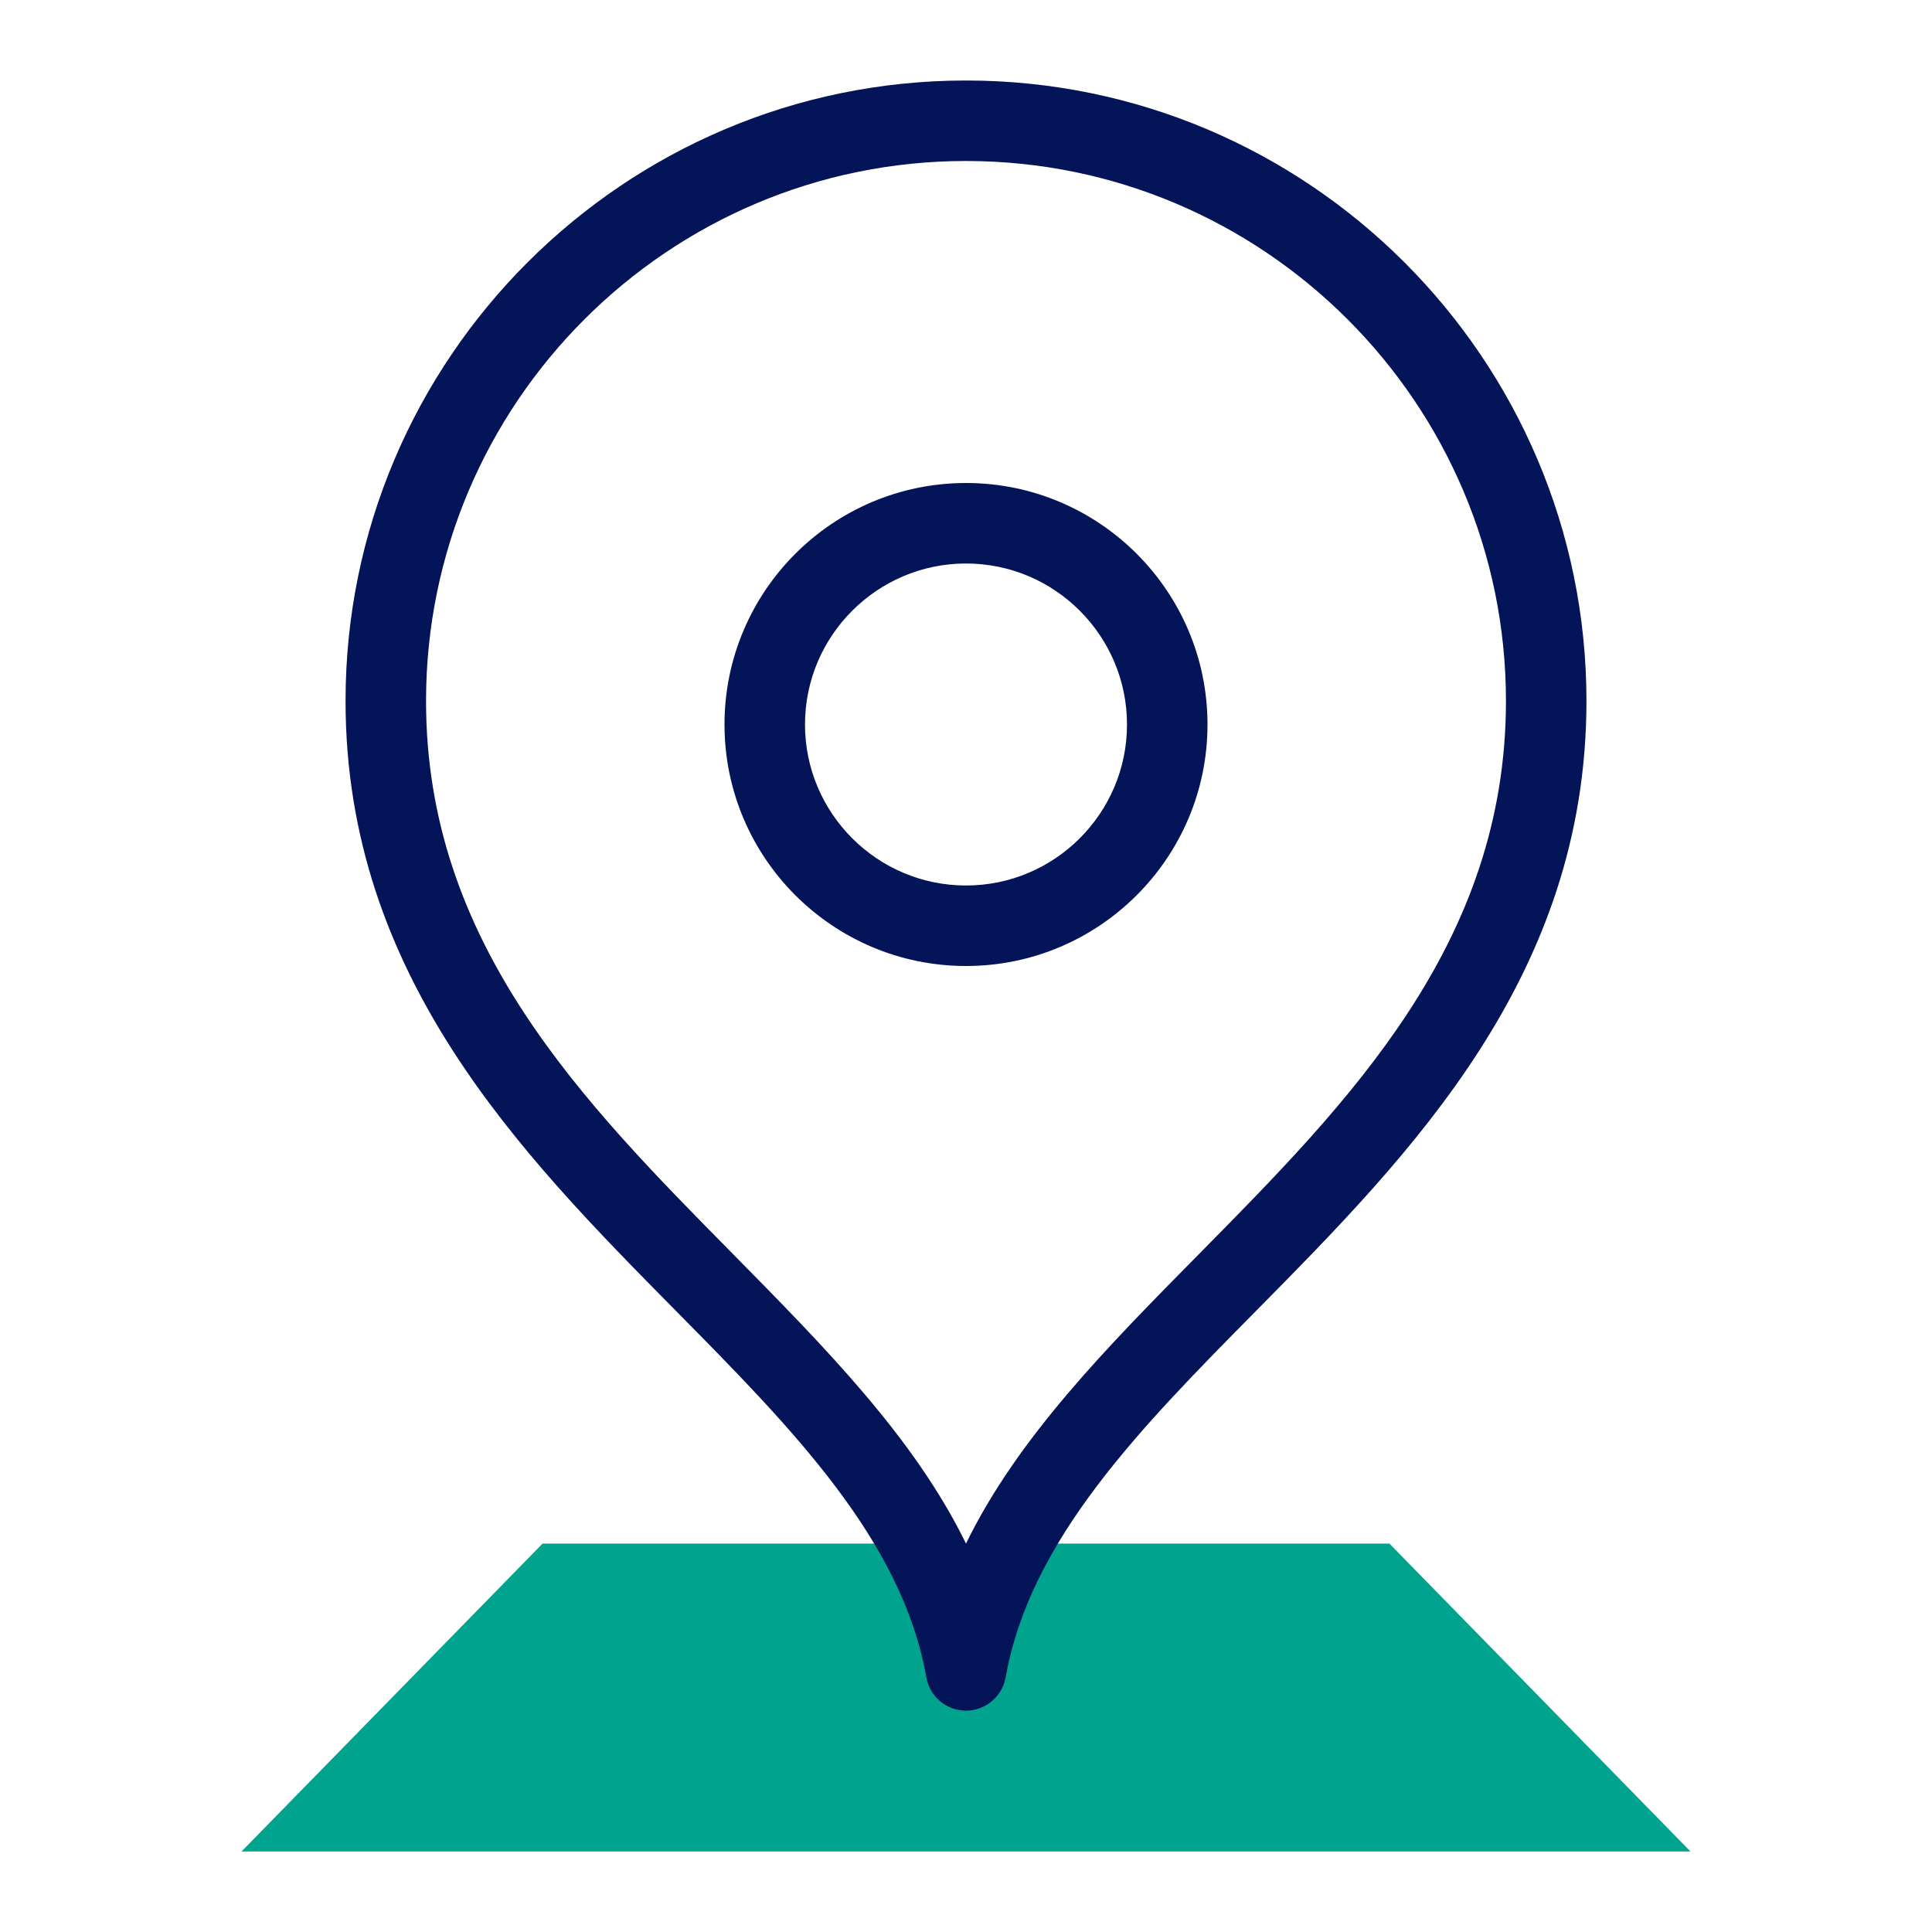
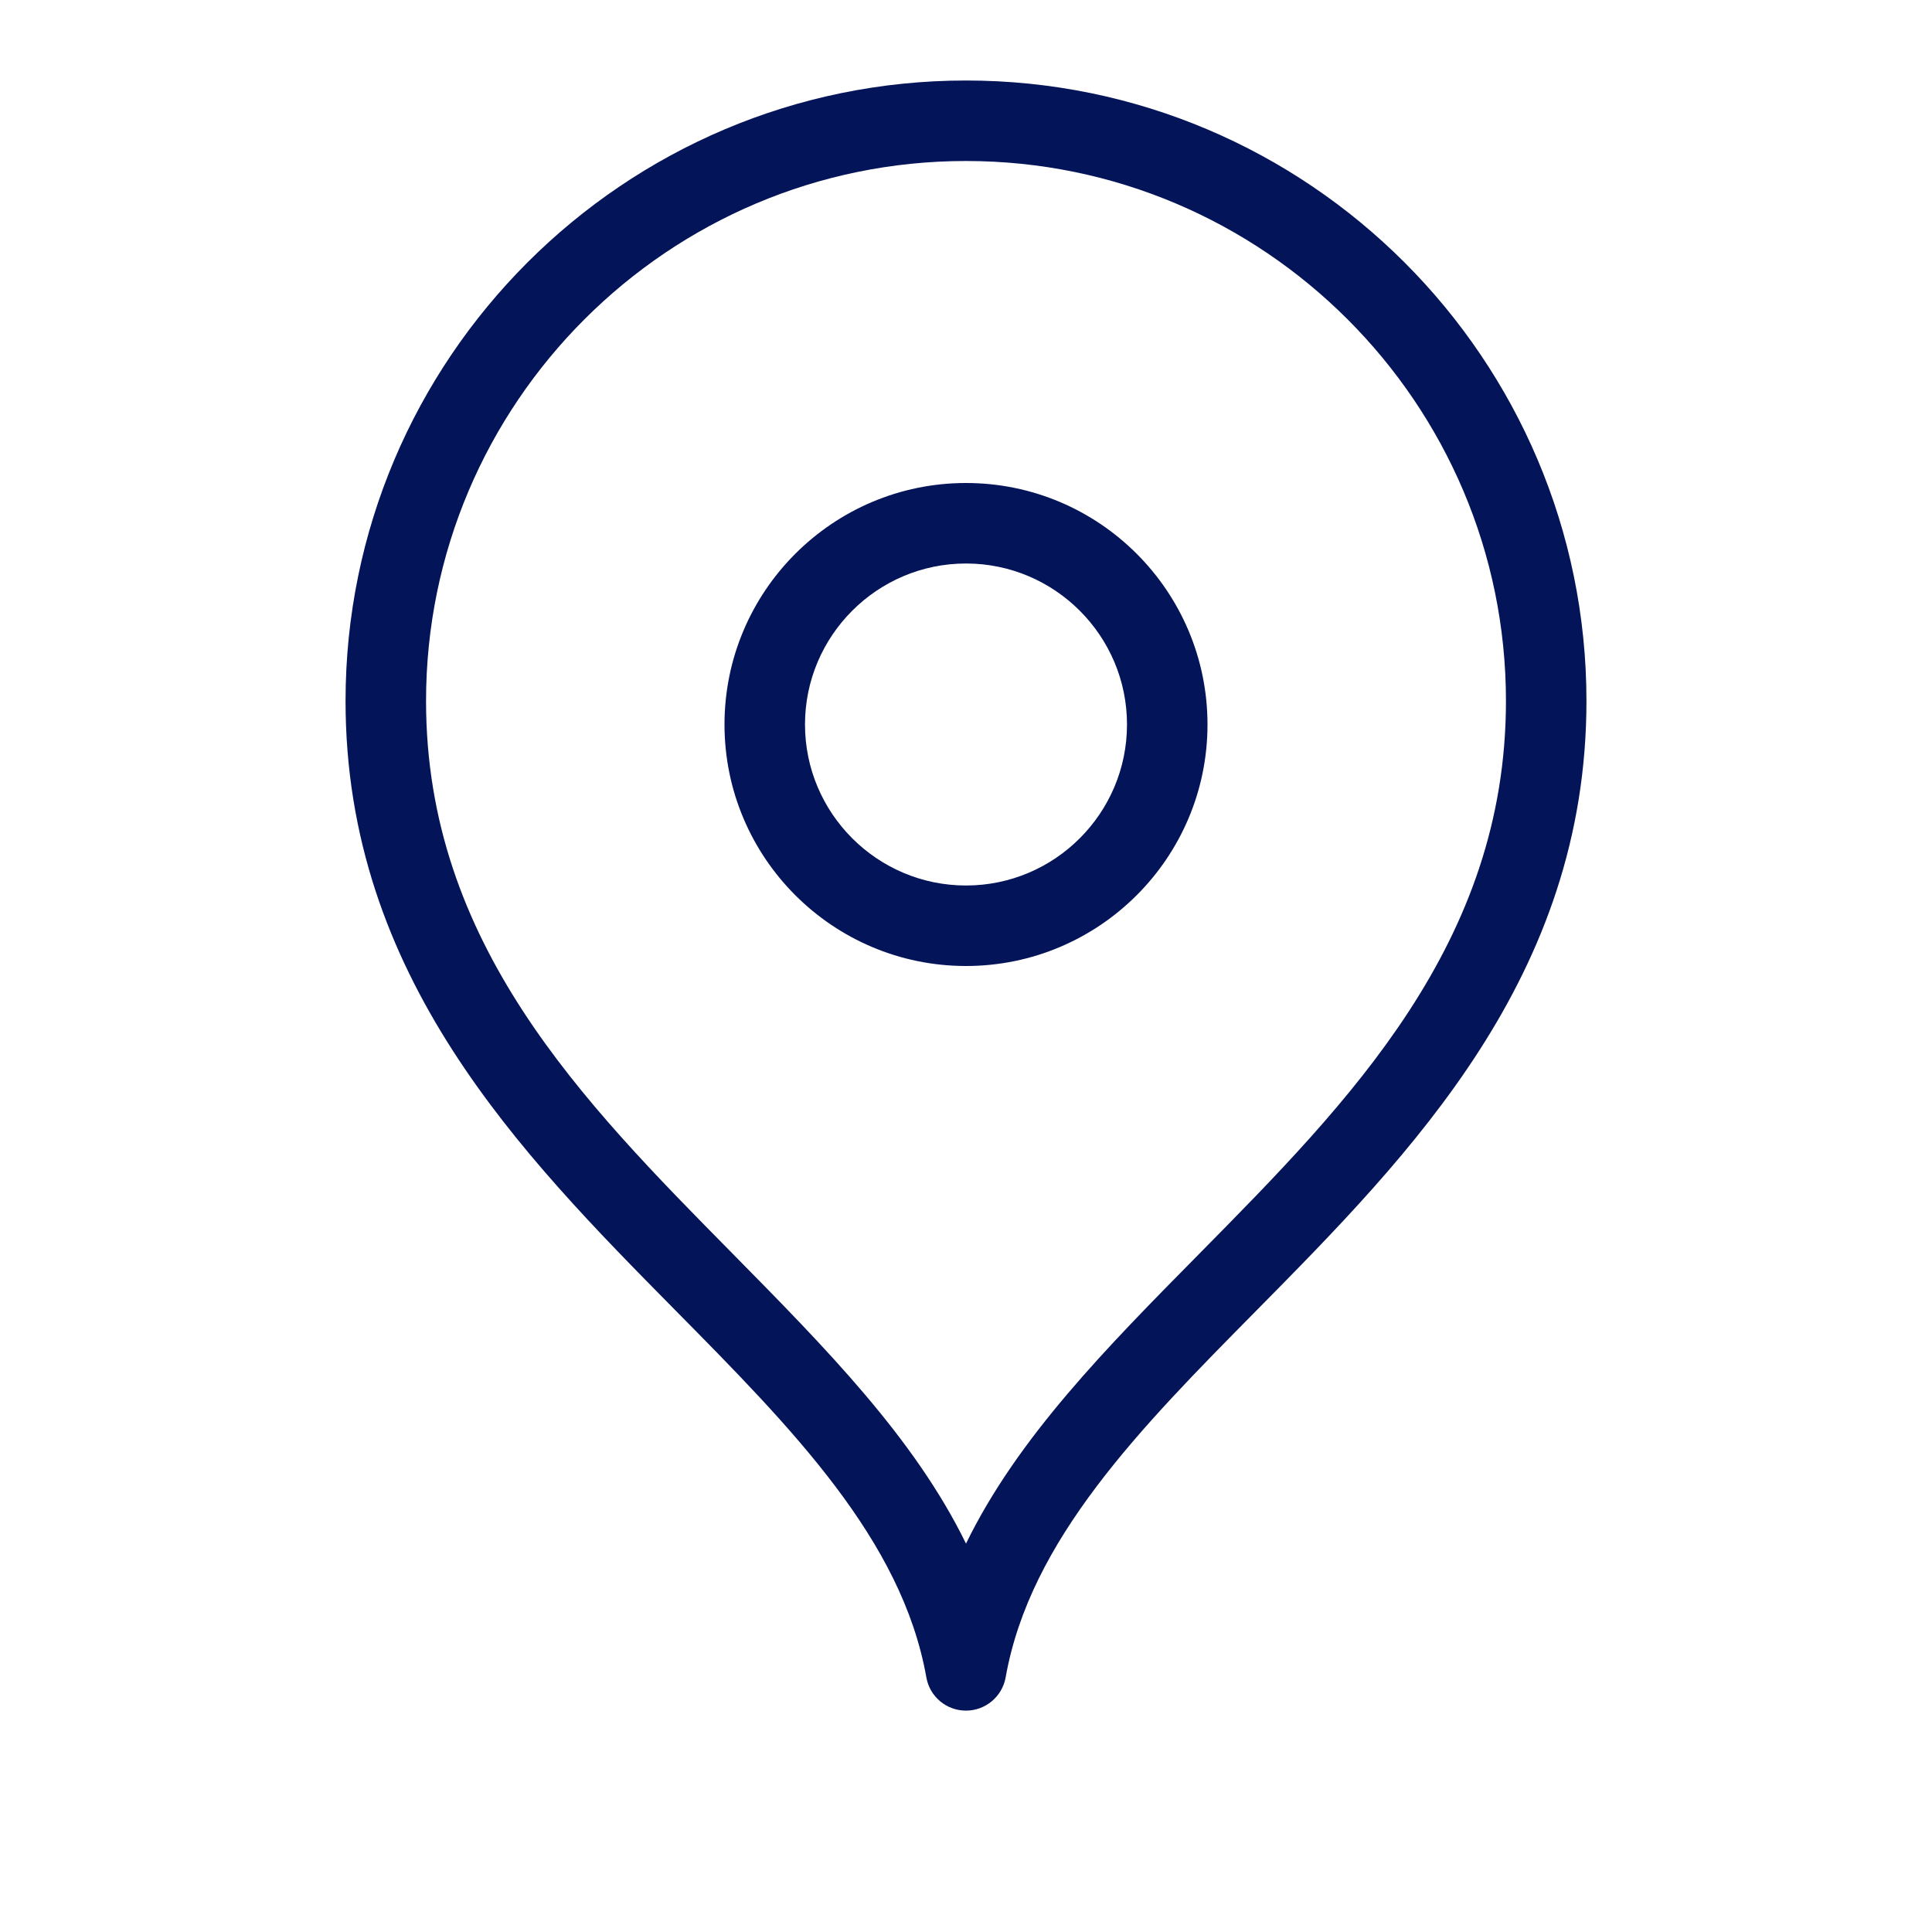
<svg xmlns="http://www.w3.org/2000/svg" width="96" height="96" fill="none">
-   <path fill="#00A38D" d="M84 92H12l14.96-15.3h42.08z" />
  <path fill="#041459" d="M48 4C31 4 17.17 17.83 17.17 34.83c0 13.68 8.71 22.5 16.39 30.28 5.79 5.86 11.26 11.4 12.47 18.24.17.96 1 1.65 1.97 1.65s1.8-.7 1.97-1.65c1.21-6.84 6.68-12.38 12.47-18.24 7.68-7.78 16.39-16.6 16.39-30.28C78.83 17.83 65 4 48 4m11.59 58.3c-4.6 4.66-9.02 9.13-11.59 14.4-2.57-5.26-6.99-9.73-11.59-14.4-7.49-7.59-15.24-15.43-15.24-27.47C21.17 20.04 33.21 8 48 8s26.83 12.04 26.83 26.83c0 12.03-7.75 19.88-15.24 27.47M48 24c-6.62 0-12 5.38-12 12s5.38 12 12 12 12-5.38 12-12-5.38-12-12-12m0 20c-4.41 0-8-3.59-8-8s3.59-8 8-8 8 3.59 8 8-3.59 8-8 8" />
</svg>